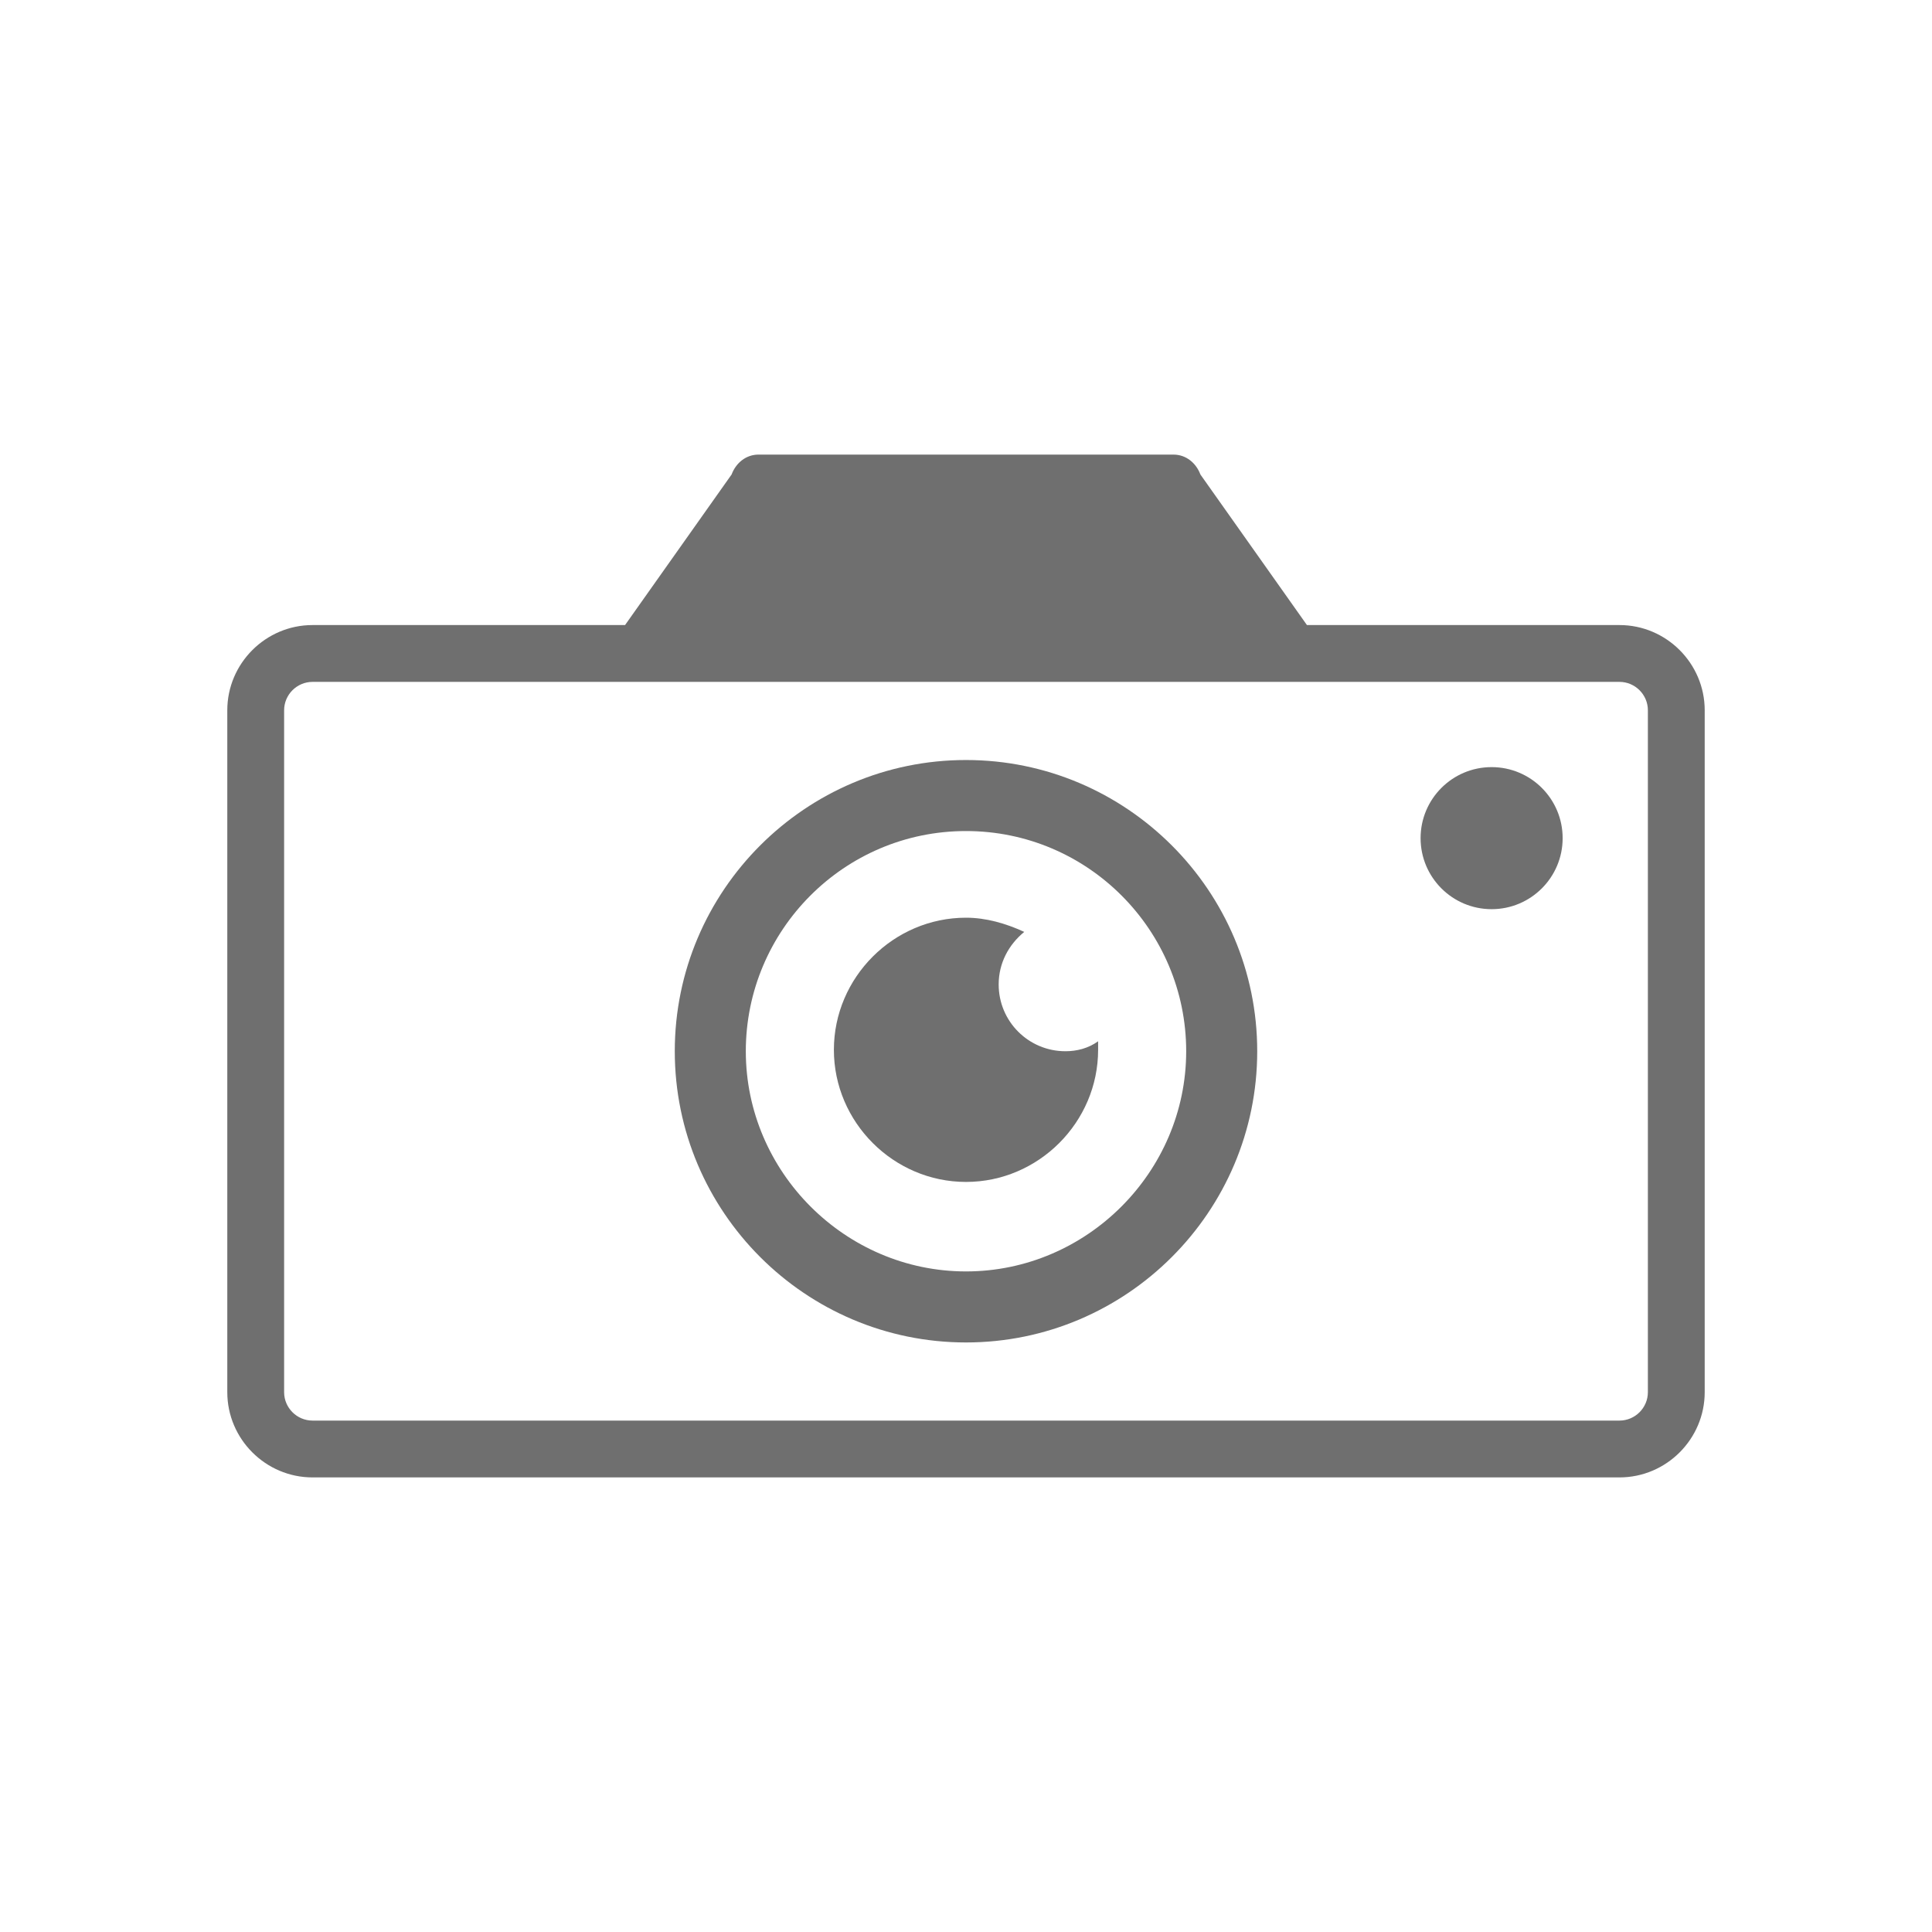
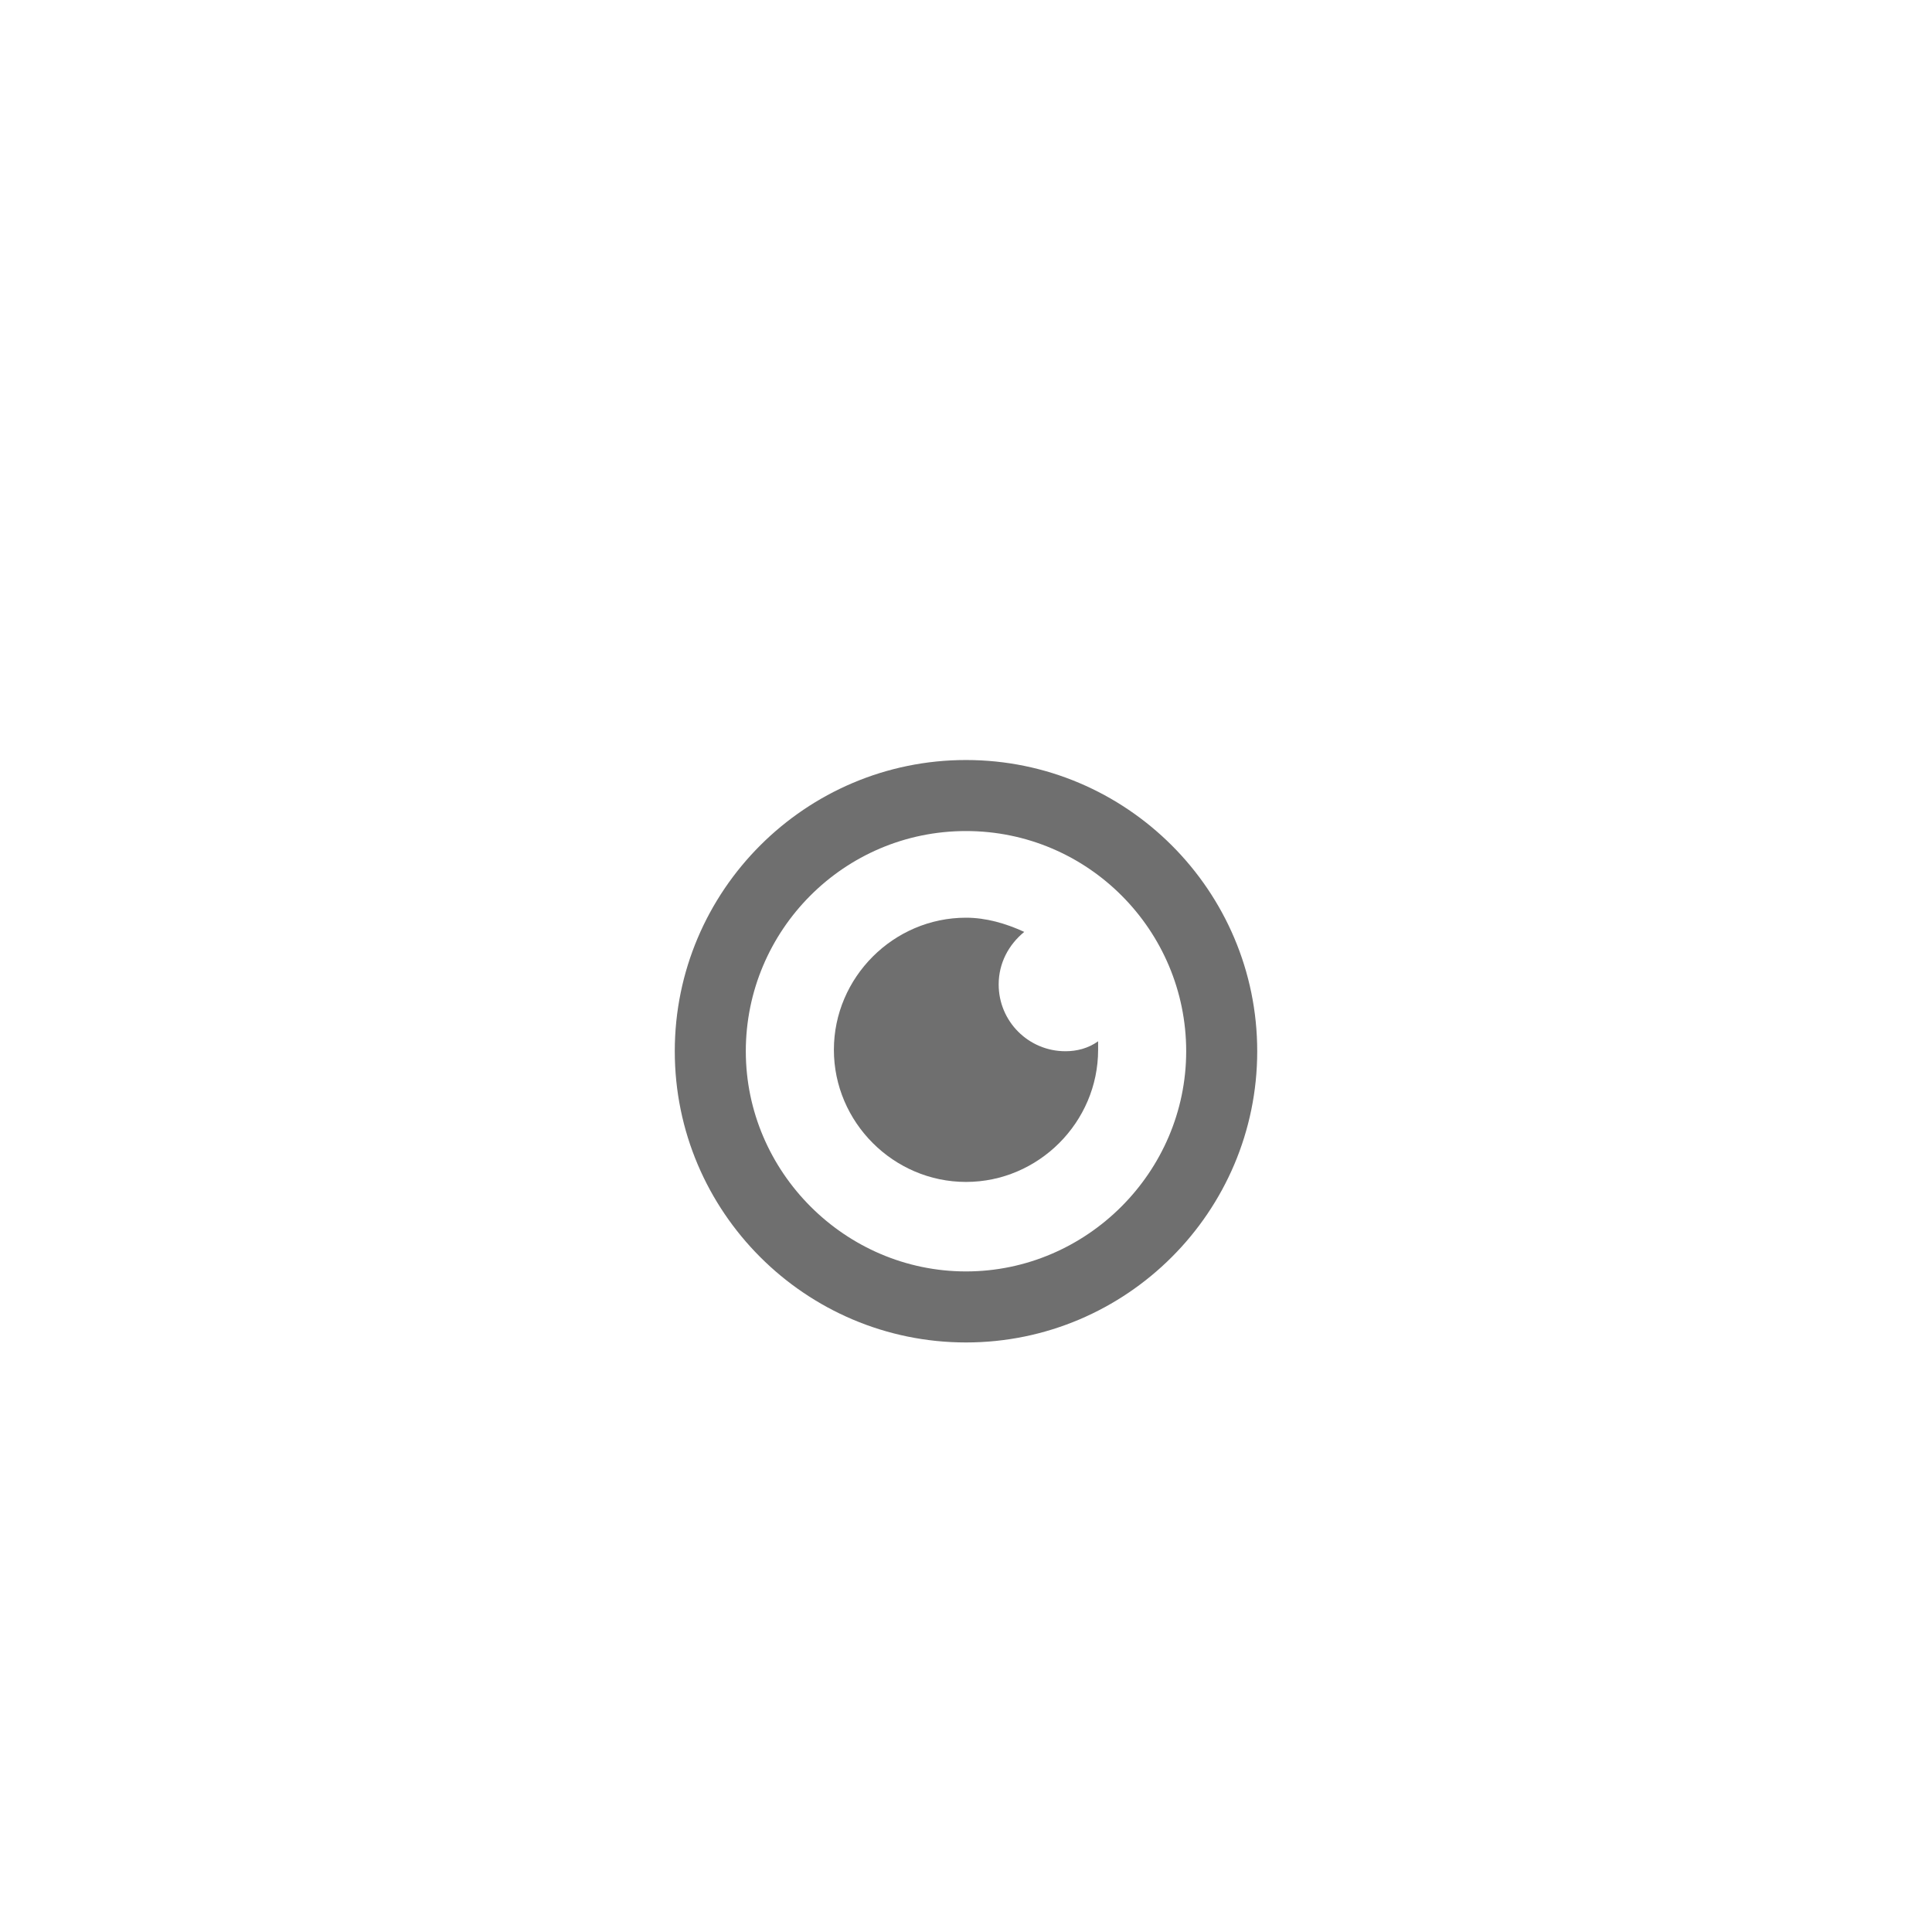
<svg xmlns="http://www.w3.org/2000/svg" version="1.1" id="svg-icon" x="0px" y="0px" width="102" height="102" viewBox="0 0 136 136" style="enable-background:new 0 0 136 136;" xml:space="preserve">
  <style type="text/css">
.icon-shape{fill:#6F6F6F;}
</style>
  <g id="svg-icon">
-     <path class="icon-shape" d="M114,44H92l-7.5-10.6c-0.3-0.8-1-1.4-1.9-1.4H53.4c-0.9,0-1.6,0.6-1.9,1.4L44,44H22c-3.3,0-6,2.7-6,6v48   c0,3.3,2.7,6,6,6h92c3.3,0,6-2.7,6-6V50C120,46.7,117.3,44,114,44z M116,98c0,1.1-0.9,2-2,2H22c-1.1,0-2-0.9-2-2V50   c0-1.1,0.9-2,2-2h92c1.1,0,2,0.9,2,2V98z" />
    <path class="icon-shape" d="M68,53.5c-11.3,0-20.5,9.2-20.5,20.5S56.7,94.5,68,94.5S88.5,85.3,88.5,74S79.3,53.5,68,53.5z M68,89.5   c-8.5,0-15.5-7-15.5-15.5S59.4,58.5,68,58.5s15.5,7,15.5,15.5S76.5,89.5,68,89.5z" />
    <path class="icon-shape" d="M70.3,69.3c0-1.5,0.7-2.8,1.8-3.7c-1.3-0.6-2.7-1-4.1-1c-5.1,0-9.3,4.2-9.3,9.3c0,5.1,4.2,9.3,9.3,9.3   s9.3-4.2,9.3-9.3c0-0.2,0-0.4,0-0.6C76.6,73.8,75.8,74,75,74C72.4,74,70.3,71.9,70.3,69.3z" />
-     <circle class="icon-shape" cx="105" cy="59" r="5" />
  </g>
</svg>